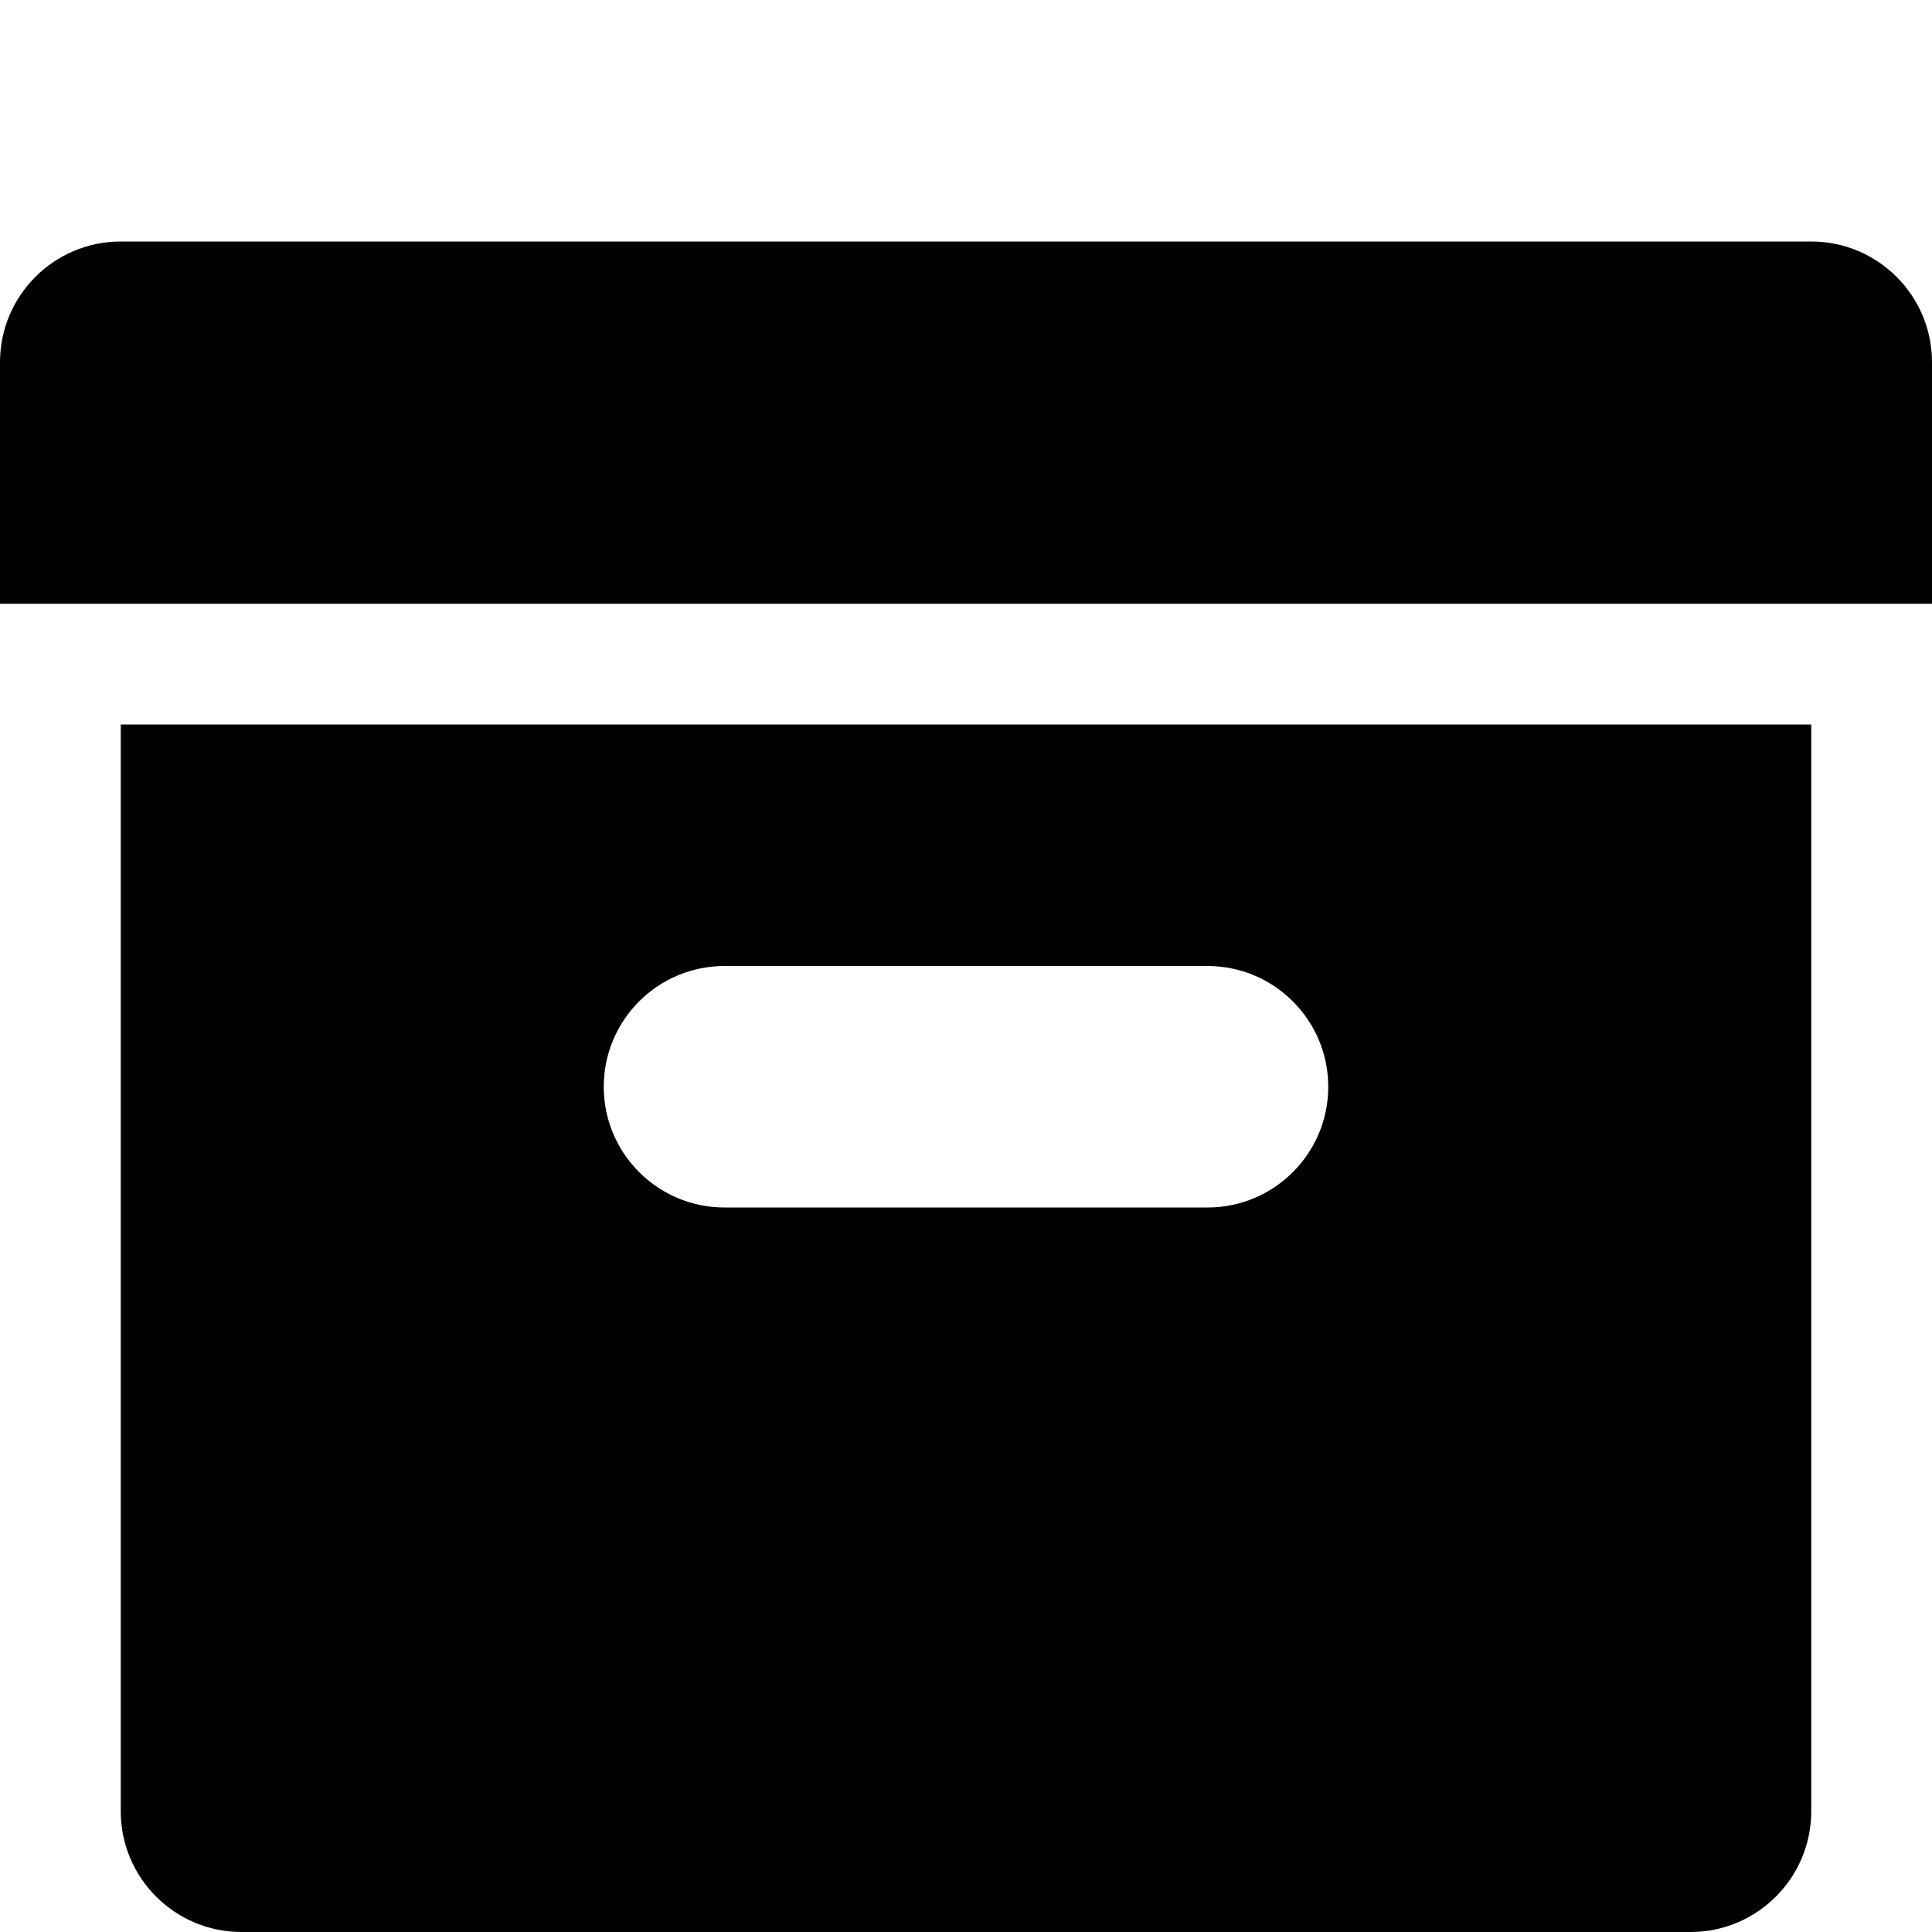
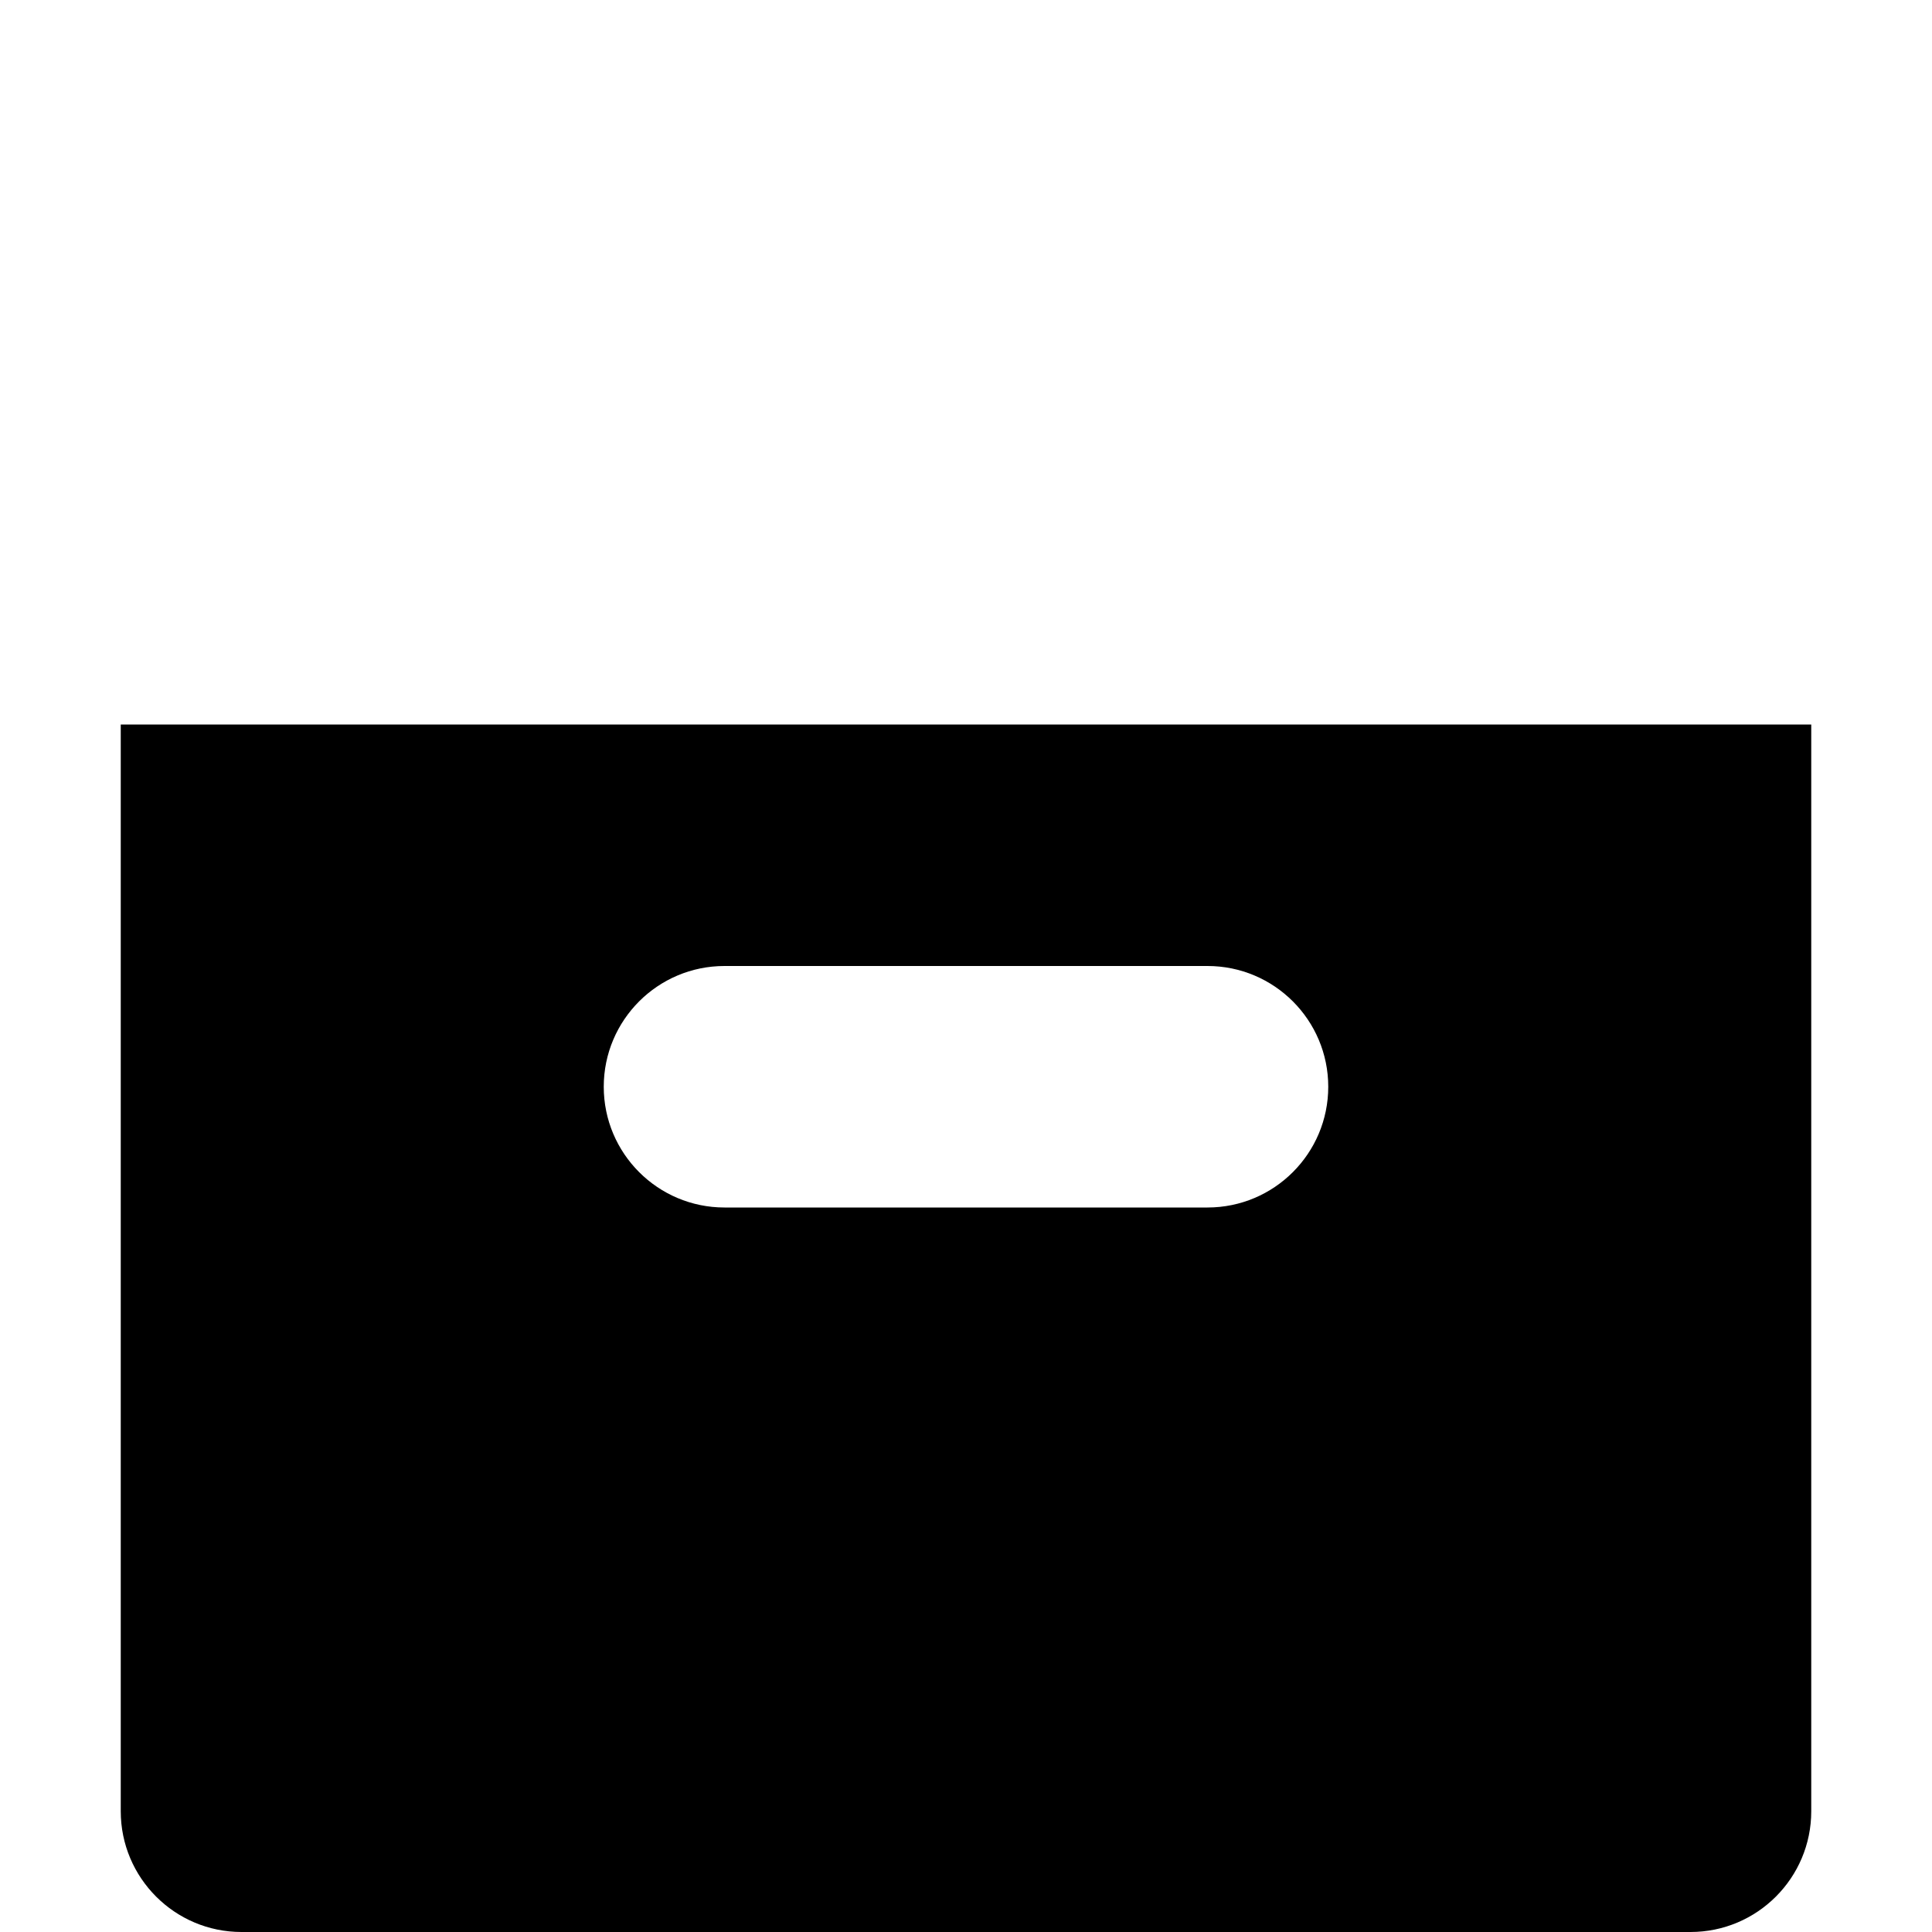
<svg xmlns="http://www.w3.org/2000/svg" version="1.1" id="Capa_1" x="0px" y="0px" width="16px" height="16px" viewBox="0 0 16 16" enable-background="new 0 0 16 16" xml:space="preserve">
  <g>
-     <path d="M15,2H1C0.448,2,0,2.448,0,3v2h16V3C16,2.448,15.552,2,15,2z" />
    <path d="M1,15c0,0.552,0.448,1,1,1h12c0.552,0,1-0.448,1-1V6H1V15z M6,8h4c0.552,0,1,0.448,1,1s-0.448,1-1,1H6   c-0.552,0-1-0.448-1-1S5.448,8,6,8z" />
  </g>
</svg>